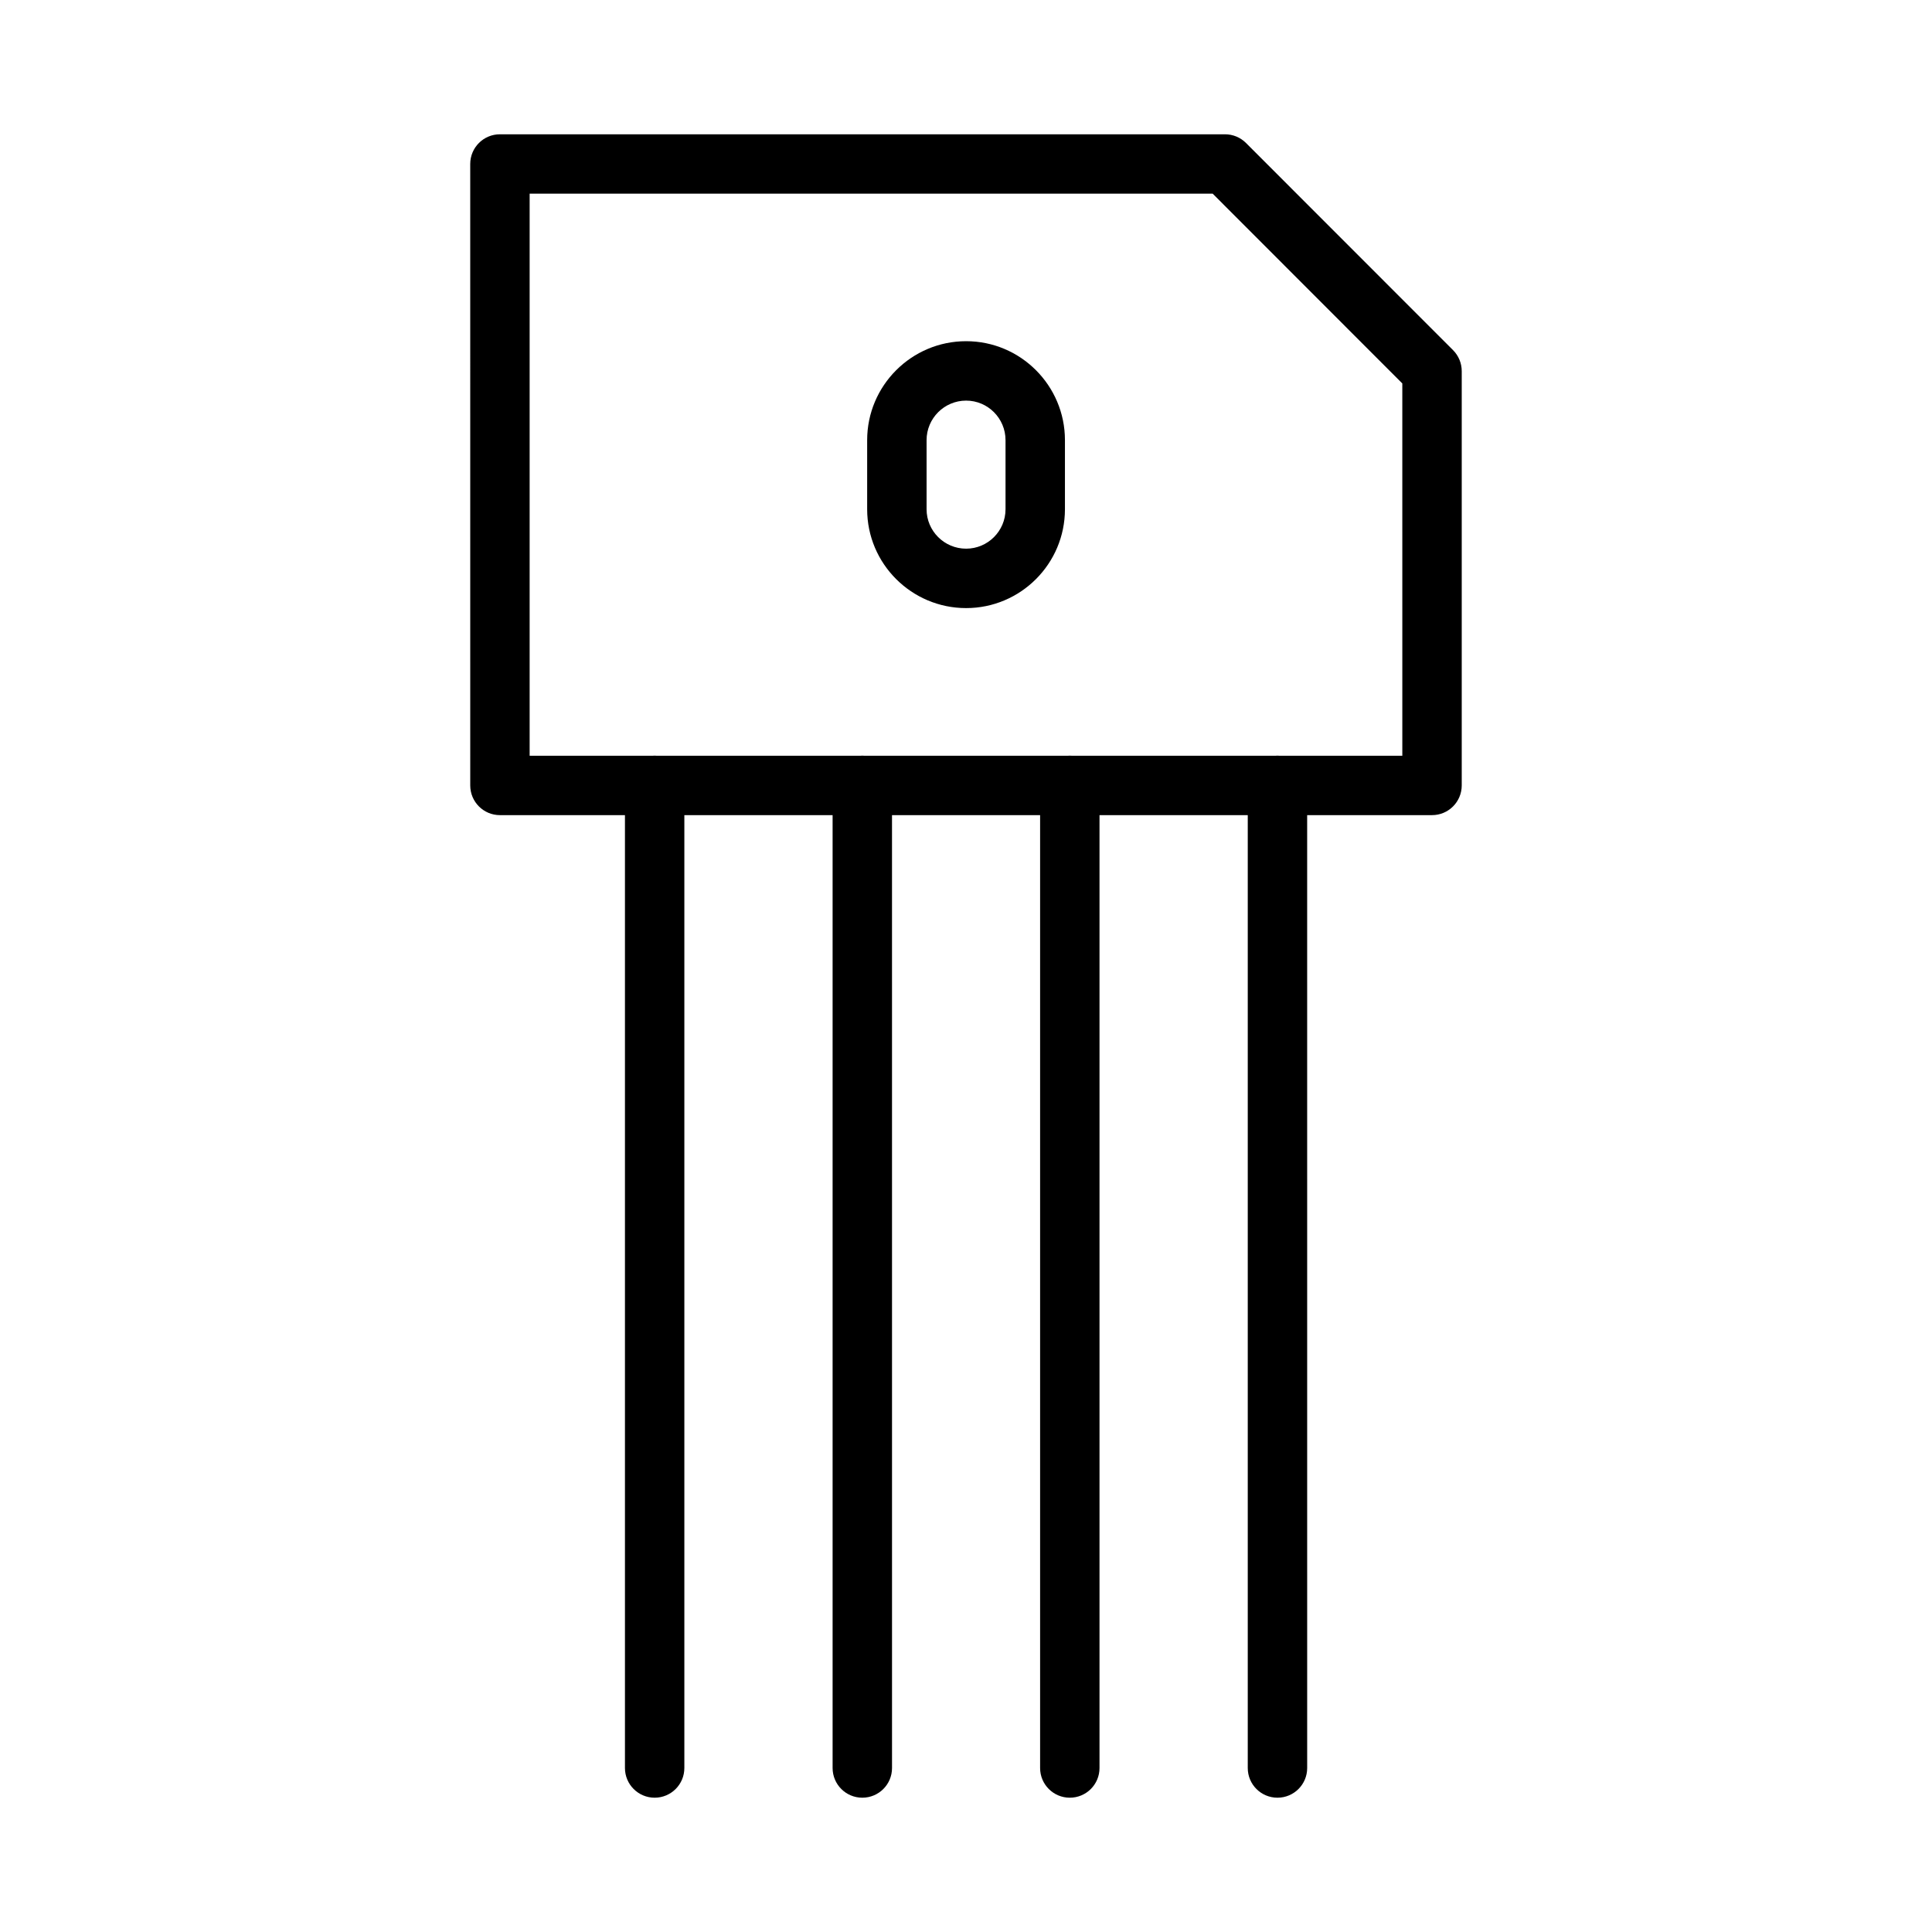
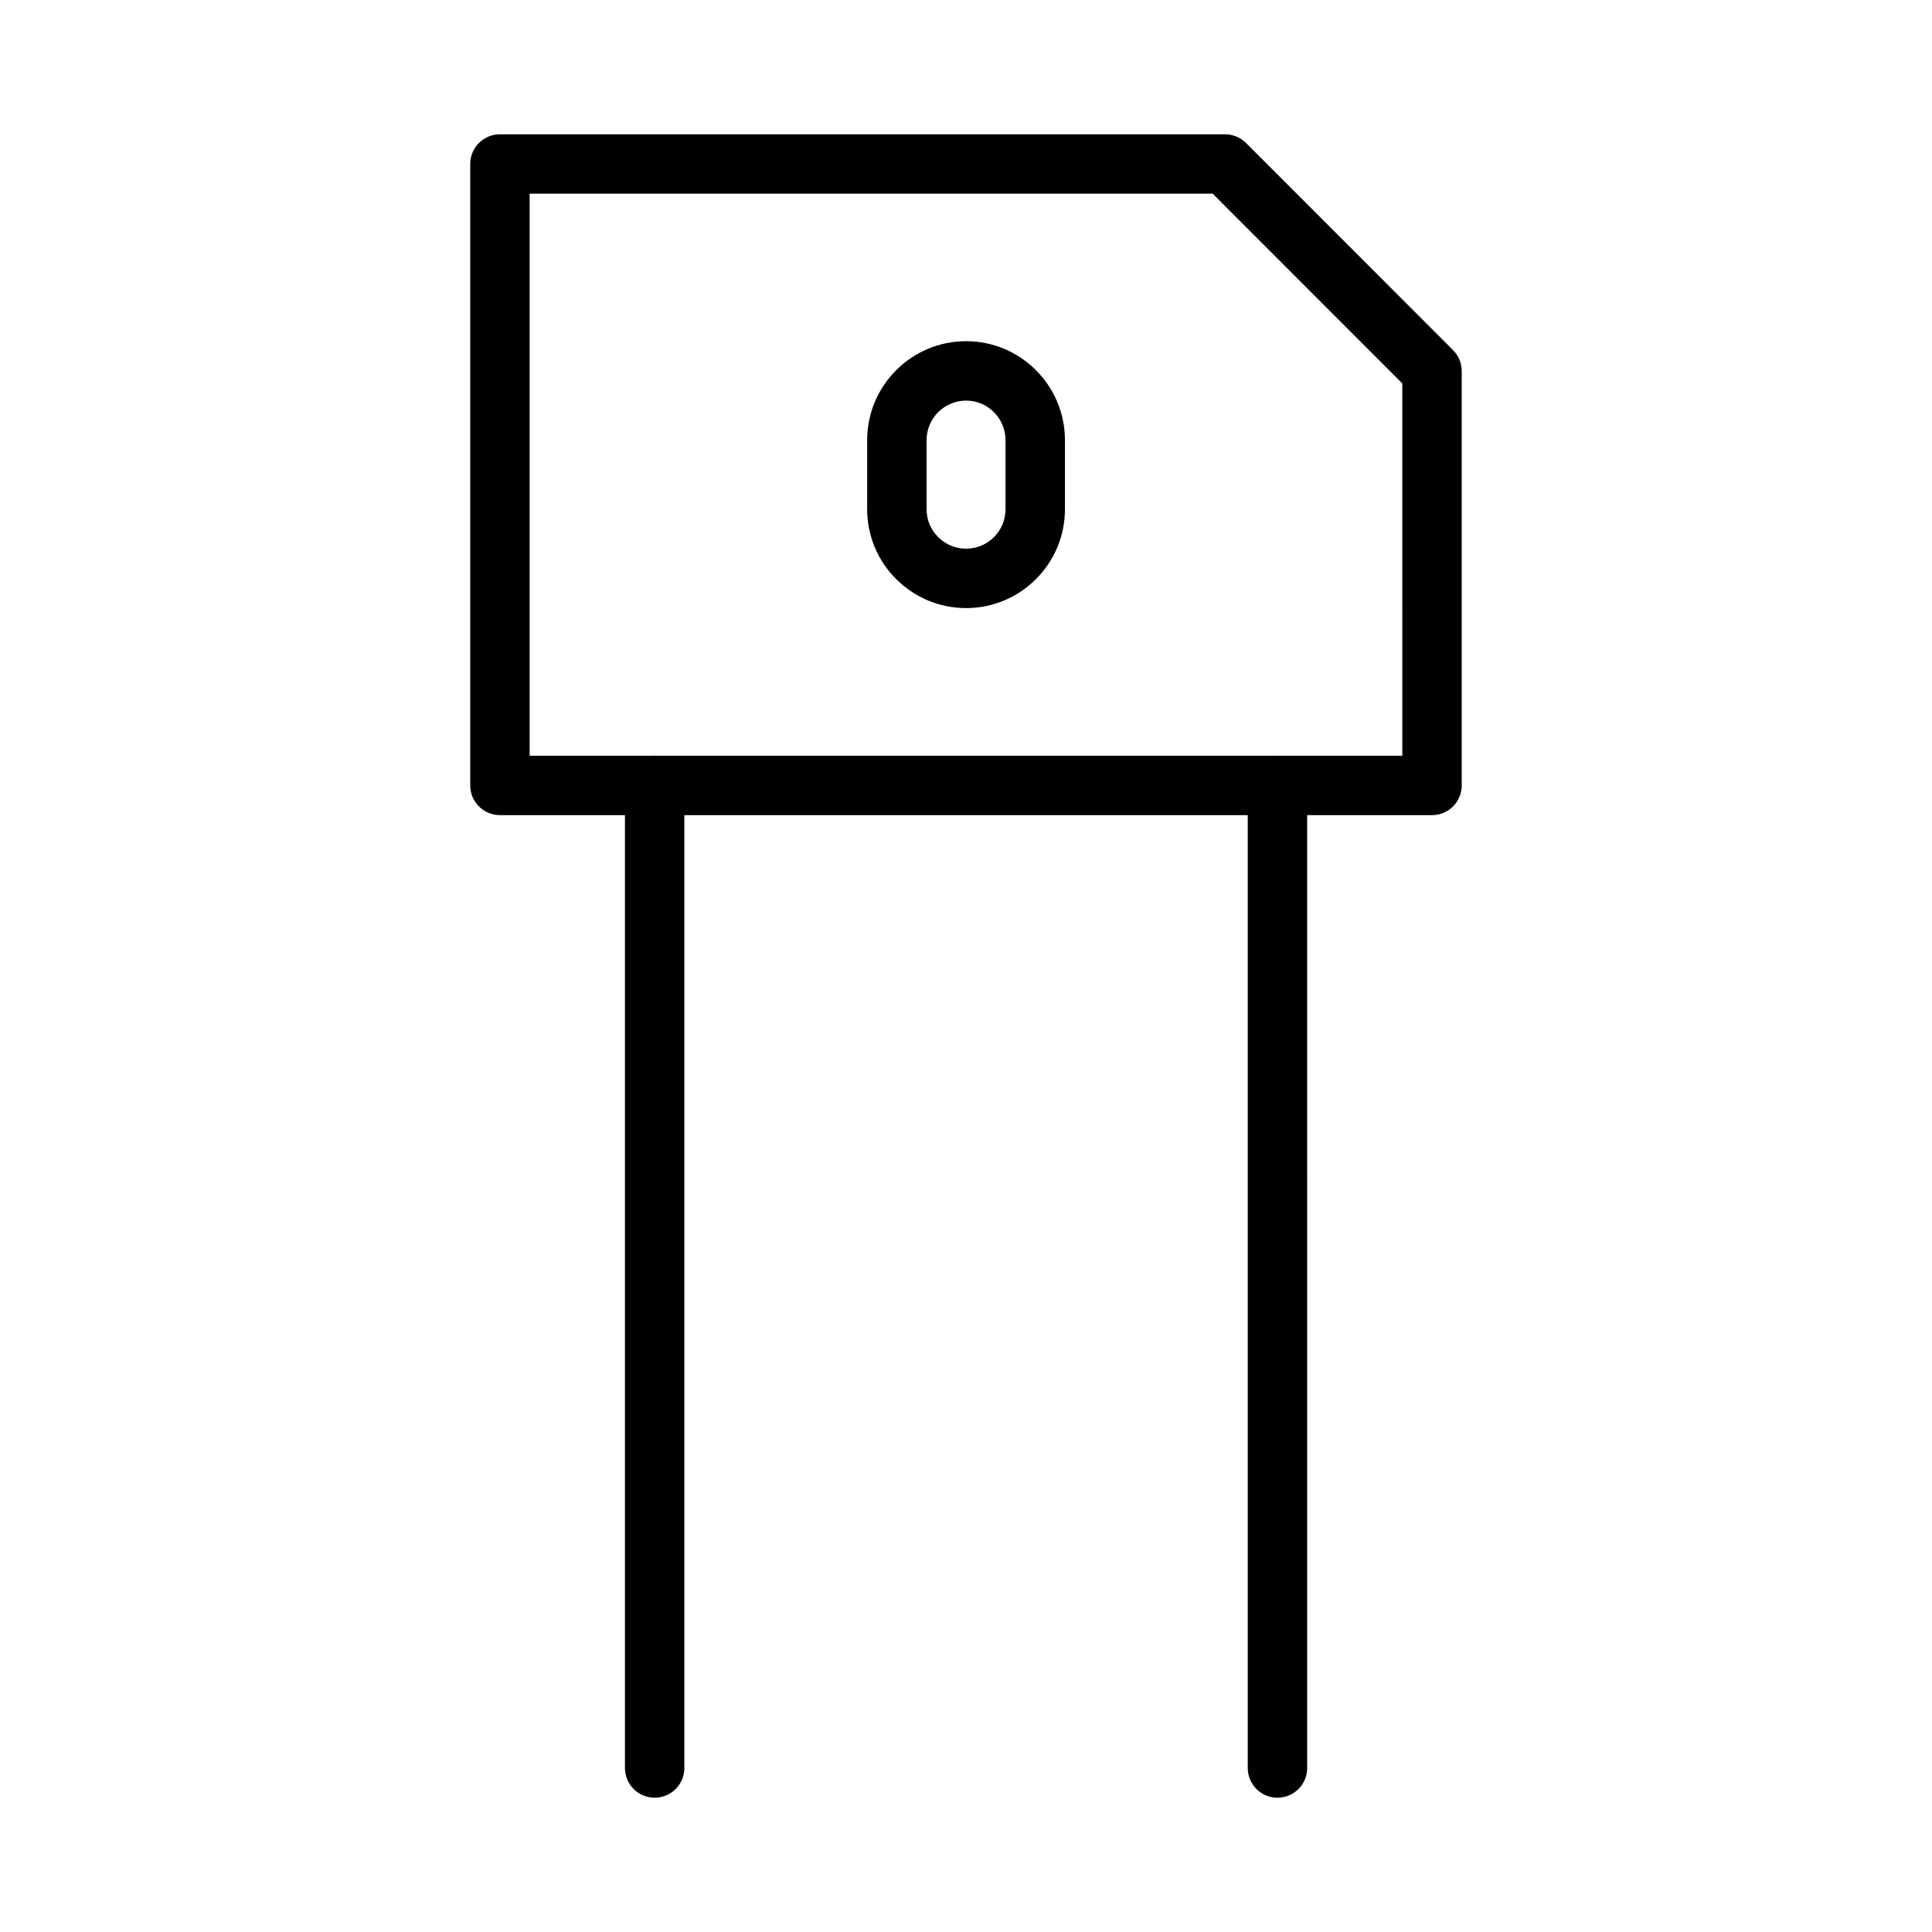
<svg xmlns="http://www.w3.org/2000/svg" fill="#000000" width="800px" height="800px" version="1.1" viewBox="144 144 512 512">
  <g>
    <path d="m523.5 360.02h-247.01c-4.344 0-7.871-3.519-7.871-7.871l-0.004-164.69c0-4.352 3.527-7.871 7.871-7.871h192.15c2.094 0 4.094 0.828 5.566 2.305l54.867 54.898c1.48 1.48 2.305 3.481 2.305 5.566v109.79c-0.004 4.352-3.523 7.871-7.875 7.871zm-239.14-15.742h231.27l-0.004-98.66-50.246-50.289h-181.02z" />
    <path d="m400.03 305.15c-14.461 0-26.223-11.746-26.223-26.191v-18.316c0-14.461 11.762-26.223 26.223-26.223 14.445 0 26.191 11.762 26.191 26.223v18.316c-0.004 14.445-11.746 26.191-26.191 26.191zm0-54.984c-5.777 0-10.477 4.699-10.477 10.477v18.316c0 5.754 4.699 10.445 10.477 10.445 5.762 0 10.445-4.691 10.445-10.445v-18.316c0-5.777-4.684-10.477-10.445-10.477z" />
    <path d="m317.49 620.41c-4.344 0-7.871-3.519-7.871-7.871v-260.4c0-4.352 3.527-7.871 7.871-7.871s7.871 3.519 7.871 7.871v260.4c0 4.352-3.527 7.871-7.871 7.871z" />
-     <path d="m372.52 620.41c-4.344 0-7.871-3.519-7.871-7.871v-260.4c0-4.352 3.527-7.871 7.871-7.871s7.871 3.519 7.871 7.871l0.004 260.4c0 4.352-3.519 7.871-7.875 7.871z" />
-     <path d="m427.51 620.41c-4.352 0-7.871-3.519-7.871-7.871v-260.4c0-4.352 3.519-7.871 7.871-7.871 4.352 0 7.871 3.519 7.871 7.871v260.4c0 4.352-3.519 7.871-7.871 7.871z" />
    <path d="m482.54 620.41c-4.352 0-7.871-3.519-7.871-7.871v-260.4c0-4.352 3.519-7.871 7.871-7.871 4.352 0 7.871 3.519 7.871 7.871l0.004 260.4c0 4.352-3.519 7.871-7.875 7.871z" />
  </g>
</svg>